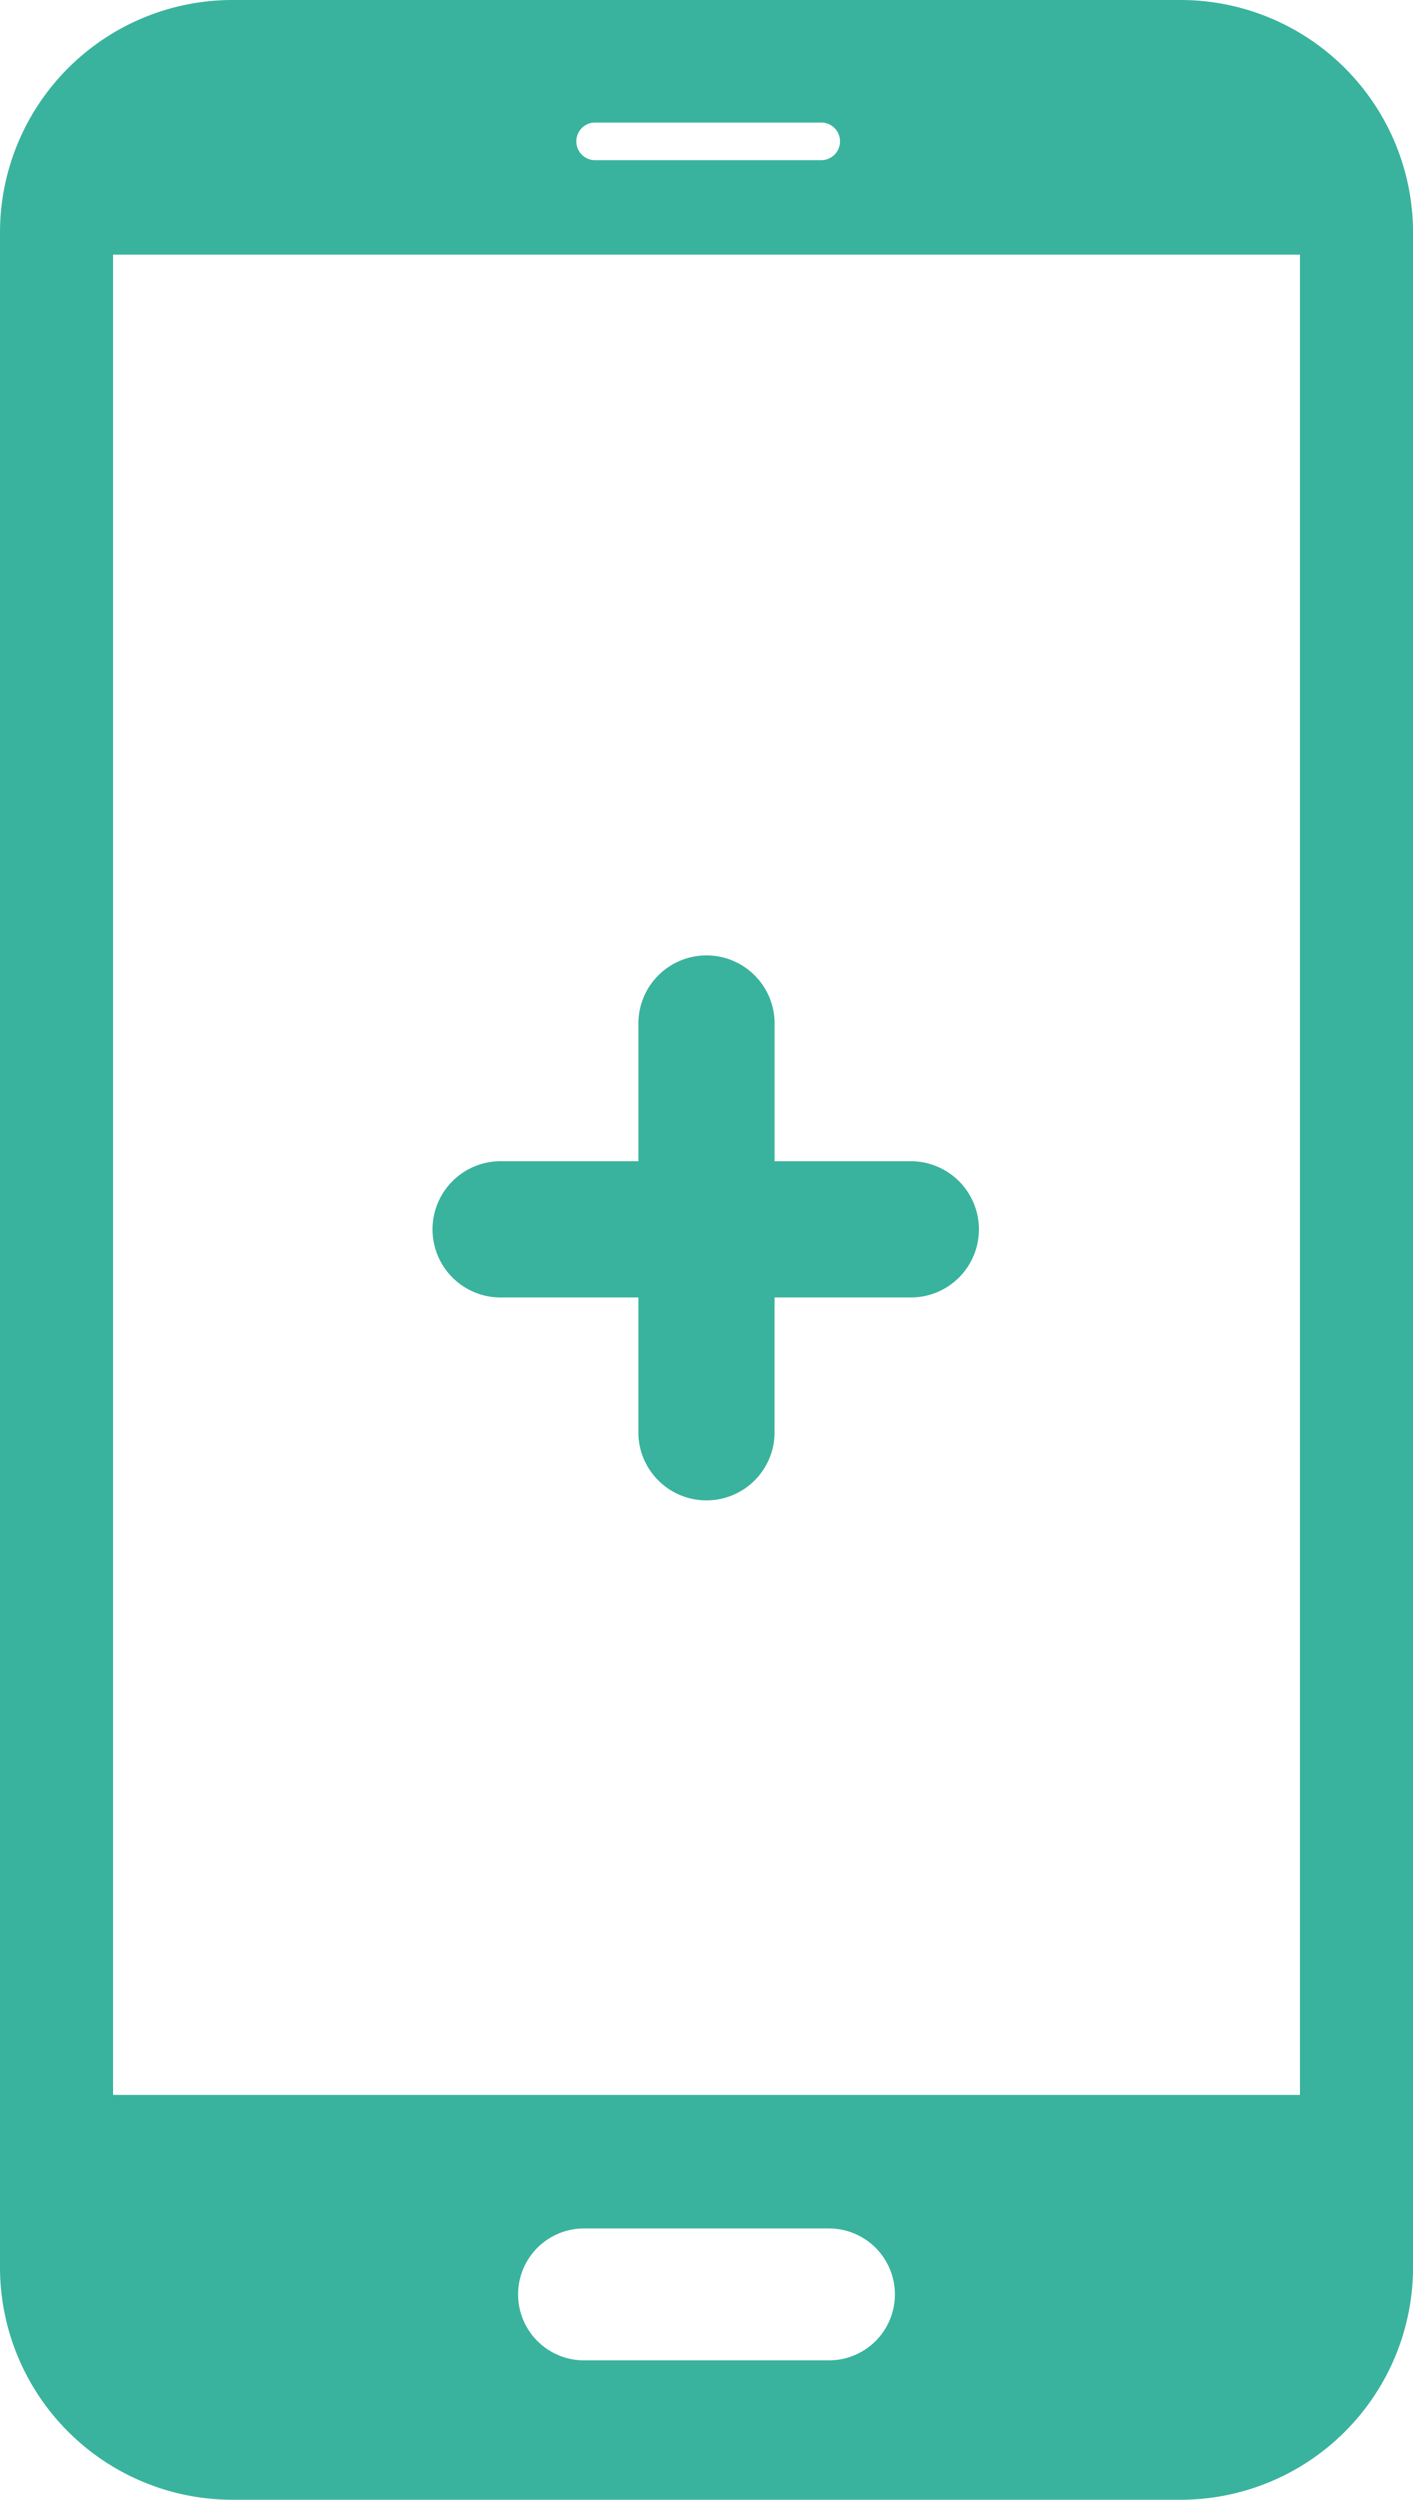
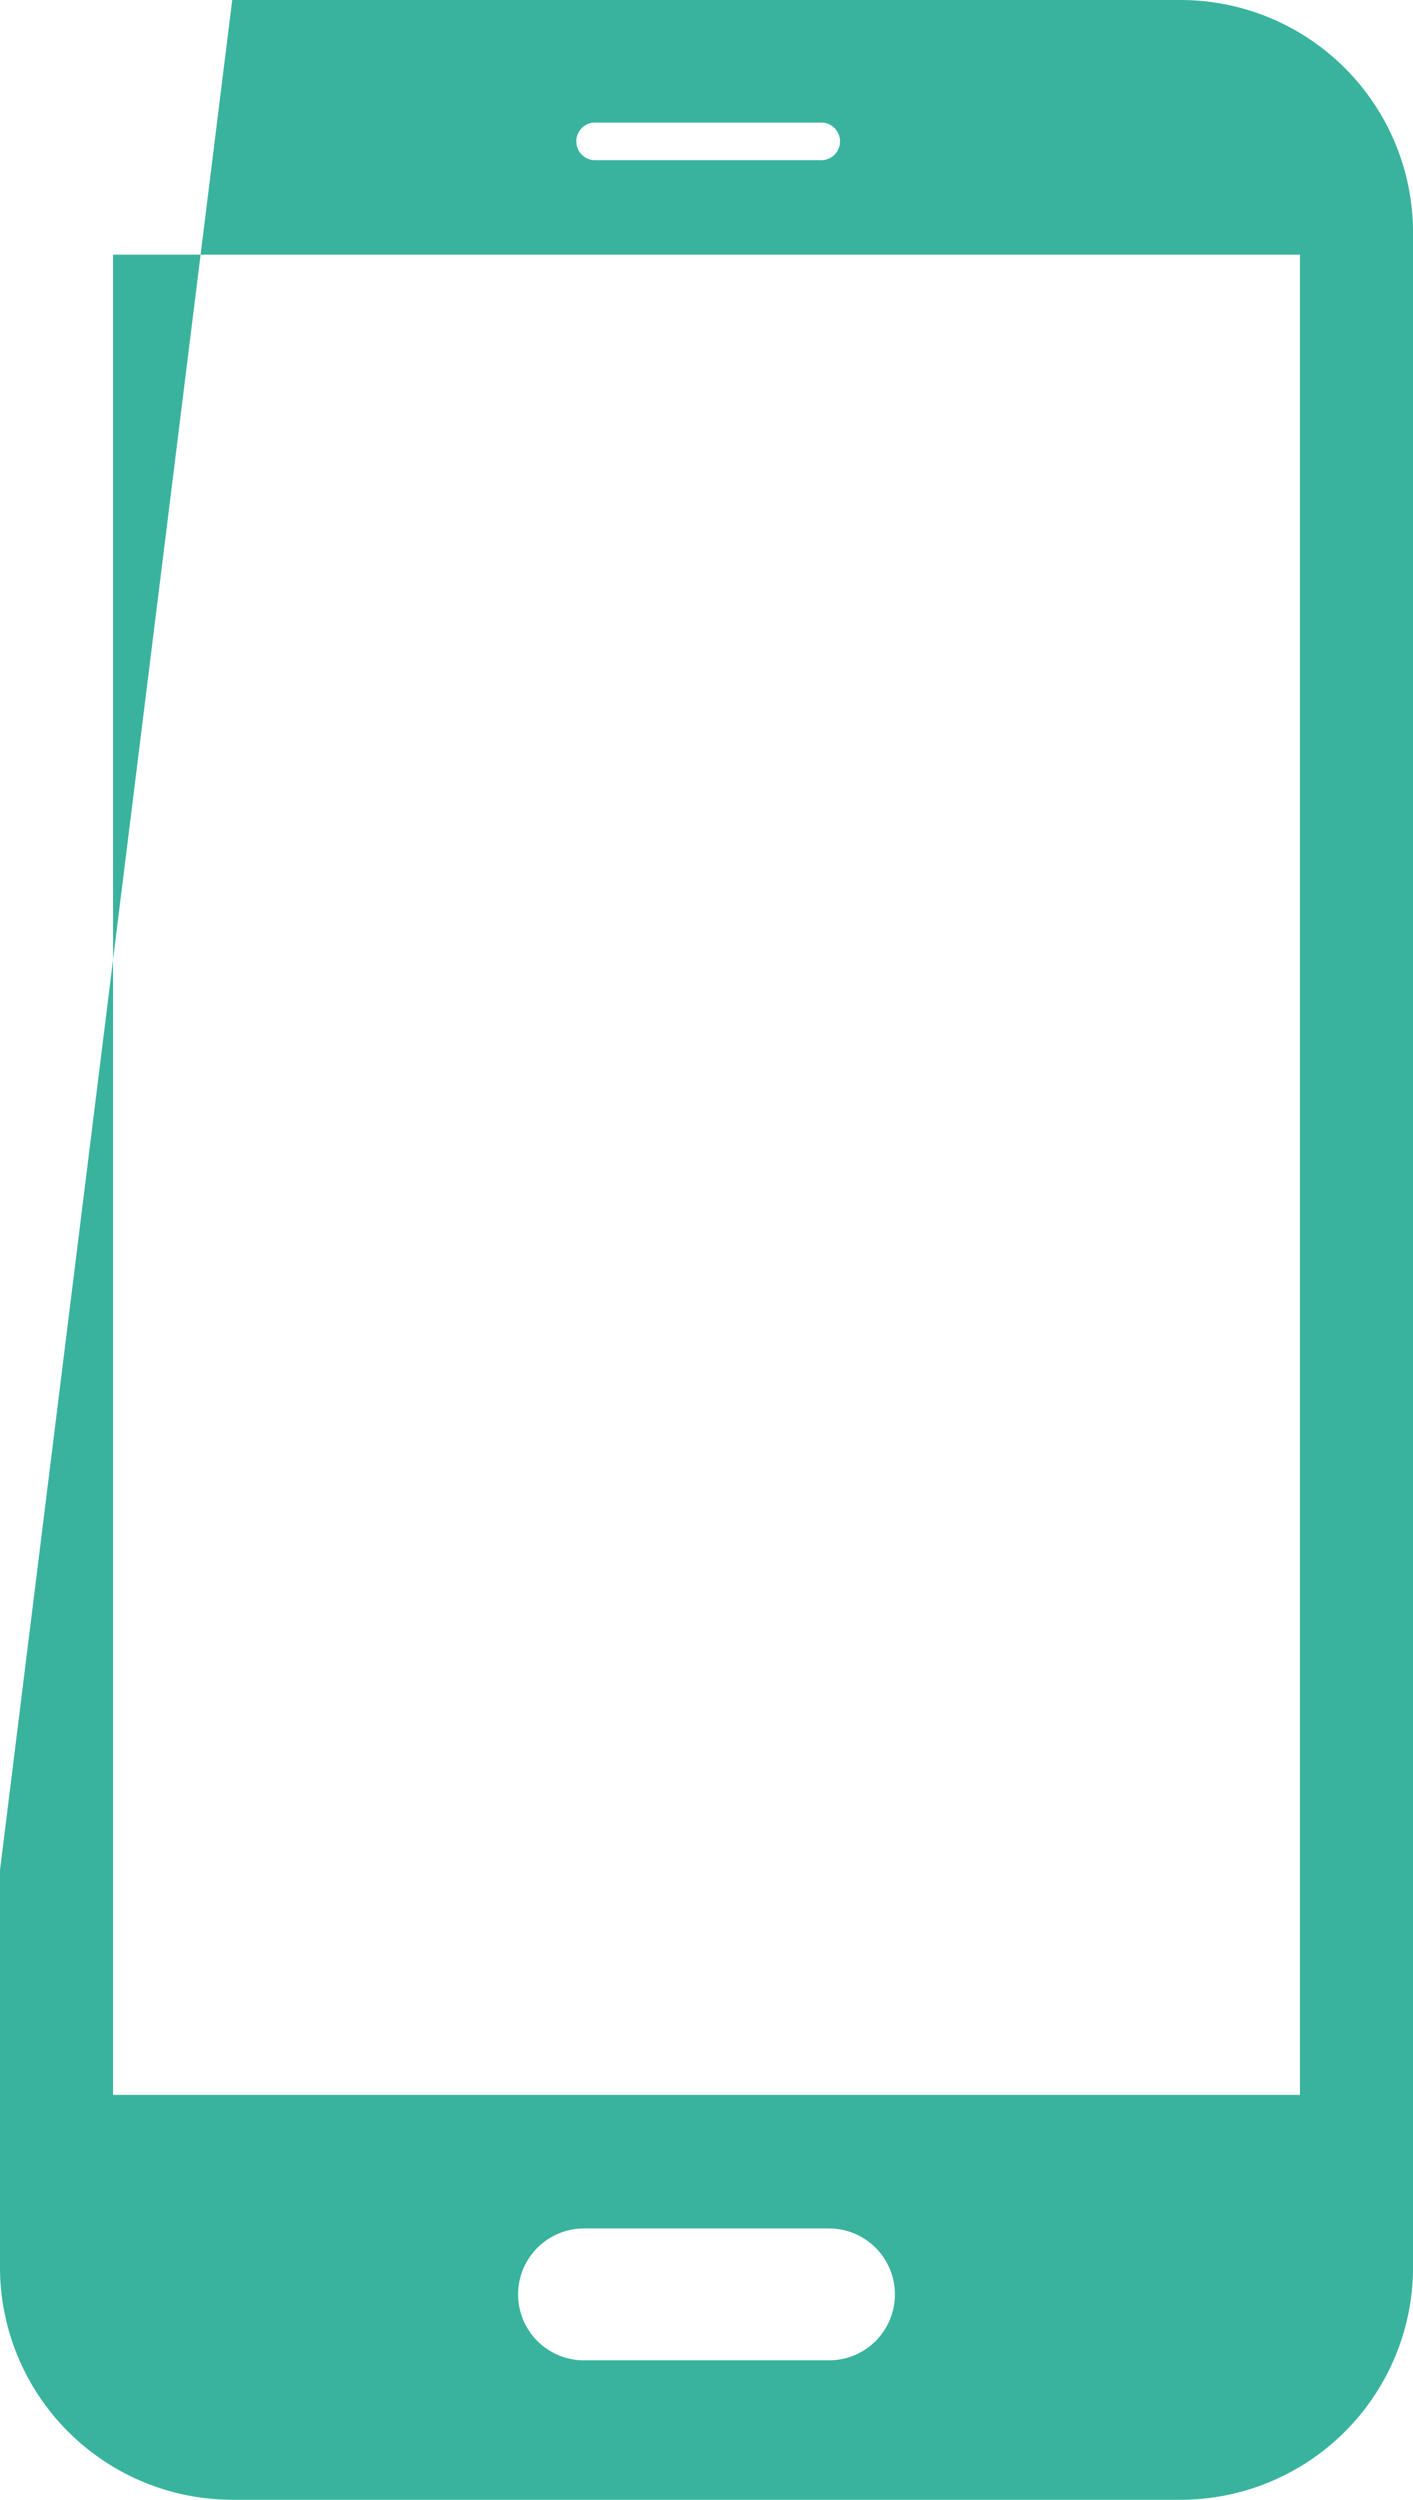
<svg xmlns="http://www.w3.org/2000/svg" width="41.321" height="73.082" viewBox="0 0 41.321 73.082">
  <g id="icon-free-mobile-minutes" transform="translate(-239.879 -2267.01)">
    <g id="Group_121" data-name="Group 121" transform="translate(175.926 1916.899)">
      <g id="Group_119" data-name="Group 119" transform="translate(63.953 350.111)">
        <g id="Group_118" data-name="Group 118">
-           <path id="Path_5025" data-name="Path 5025" d="M67.259,403.141V357.556h34.709v53.8H67.259v-8.217Zm-3.306,1.64v11.639a6.8,6.8,0,0,0,6.791,6.773h27.74a6.8,6.8,0,0,0,6.791-6.773h0V356.884a6.8,6.8,0,0,0-6.791-6.773H70.744a6.8,6.8,0,0,0-6.791,6.773Zm17.079,10.48h7.163a1.928,1.928,0,0,1,0,3.856H81.032a1.928,1.928,0,0,1,0-3.856Zm.292-60.467a.551.551,0,0,1,0-1.1h6.61a.551.551,0,1,1,0,1.1Z" transform="translate(-63.953 -350.111)" fill="#39b39d" fill-rule="evenodd" />
+           <path id="Path_5025" data-name="Path 5025" d="M67.259,403.141V357.556h34.709v53.8H67.259v-8.217Zm-3.306,1.64v11.639a6.8,6.8,0,0,0,6.791,6.773h27.74a6.8,6.8,0,0,0,6.791-6.773h0V356.884a6.8,6.8,0,0,0-6.791-6.773H70.744Zm17.079,10.48h7.163a1.928,1.928,0,0,1,0,3.856H81.032a1.928,1.928,0,0,1,0-3.856Zm.292-60.467a.551.551,0,0,1,0-1.1h6.61a.551.551,0,1,1,0,1.1Z" transform="translate(-63.953 -350.111)" fill="#39b39d" fill-rule="evenodd" />
        </g>
      </g>
      <g id="Group_120" data-name="Group 120" transform="translate(76.646 378.086)">
-         <path id="Path_5026" data-name="Path 5026" d="M86.506,372.665a1.992,1.992,0,0,0-1.992-1.992H80.531v-3.981a1.992,1.992,0,1,0-3.983,0v3.981H72.564a1.992,1.992,0,1,0,0,3.983h3.983v3.985a1.992,1.992,0,0,0,3.983,0v-3.985h3.983A1.99,1.99,0,0,0,86.506,372.665Z" transform="translate(-70.572 -364.699)" fill="#39b39d" />
-       </g>
+         </g>
    </g>
  </g>
</svg>